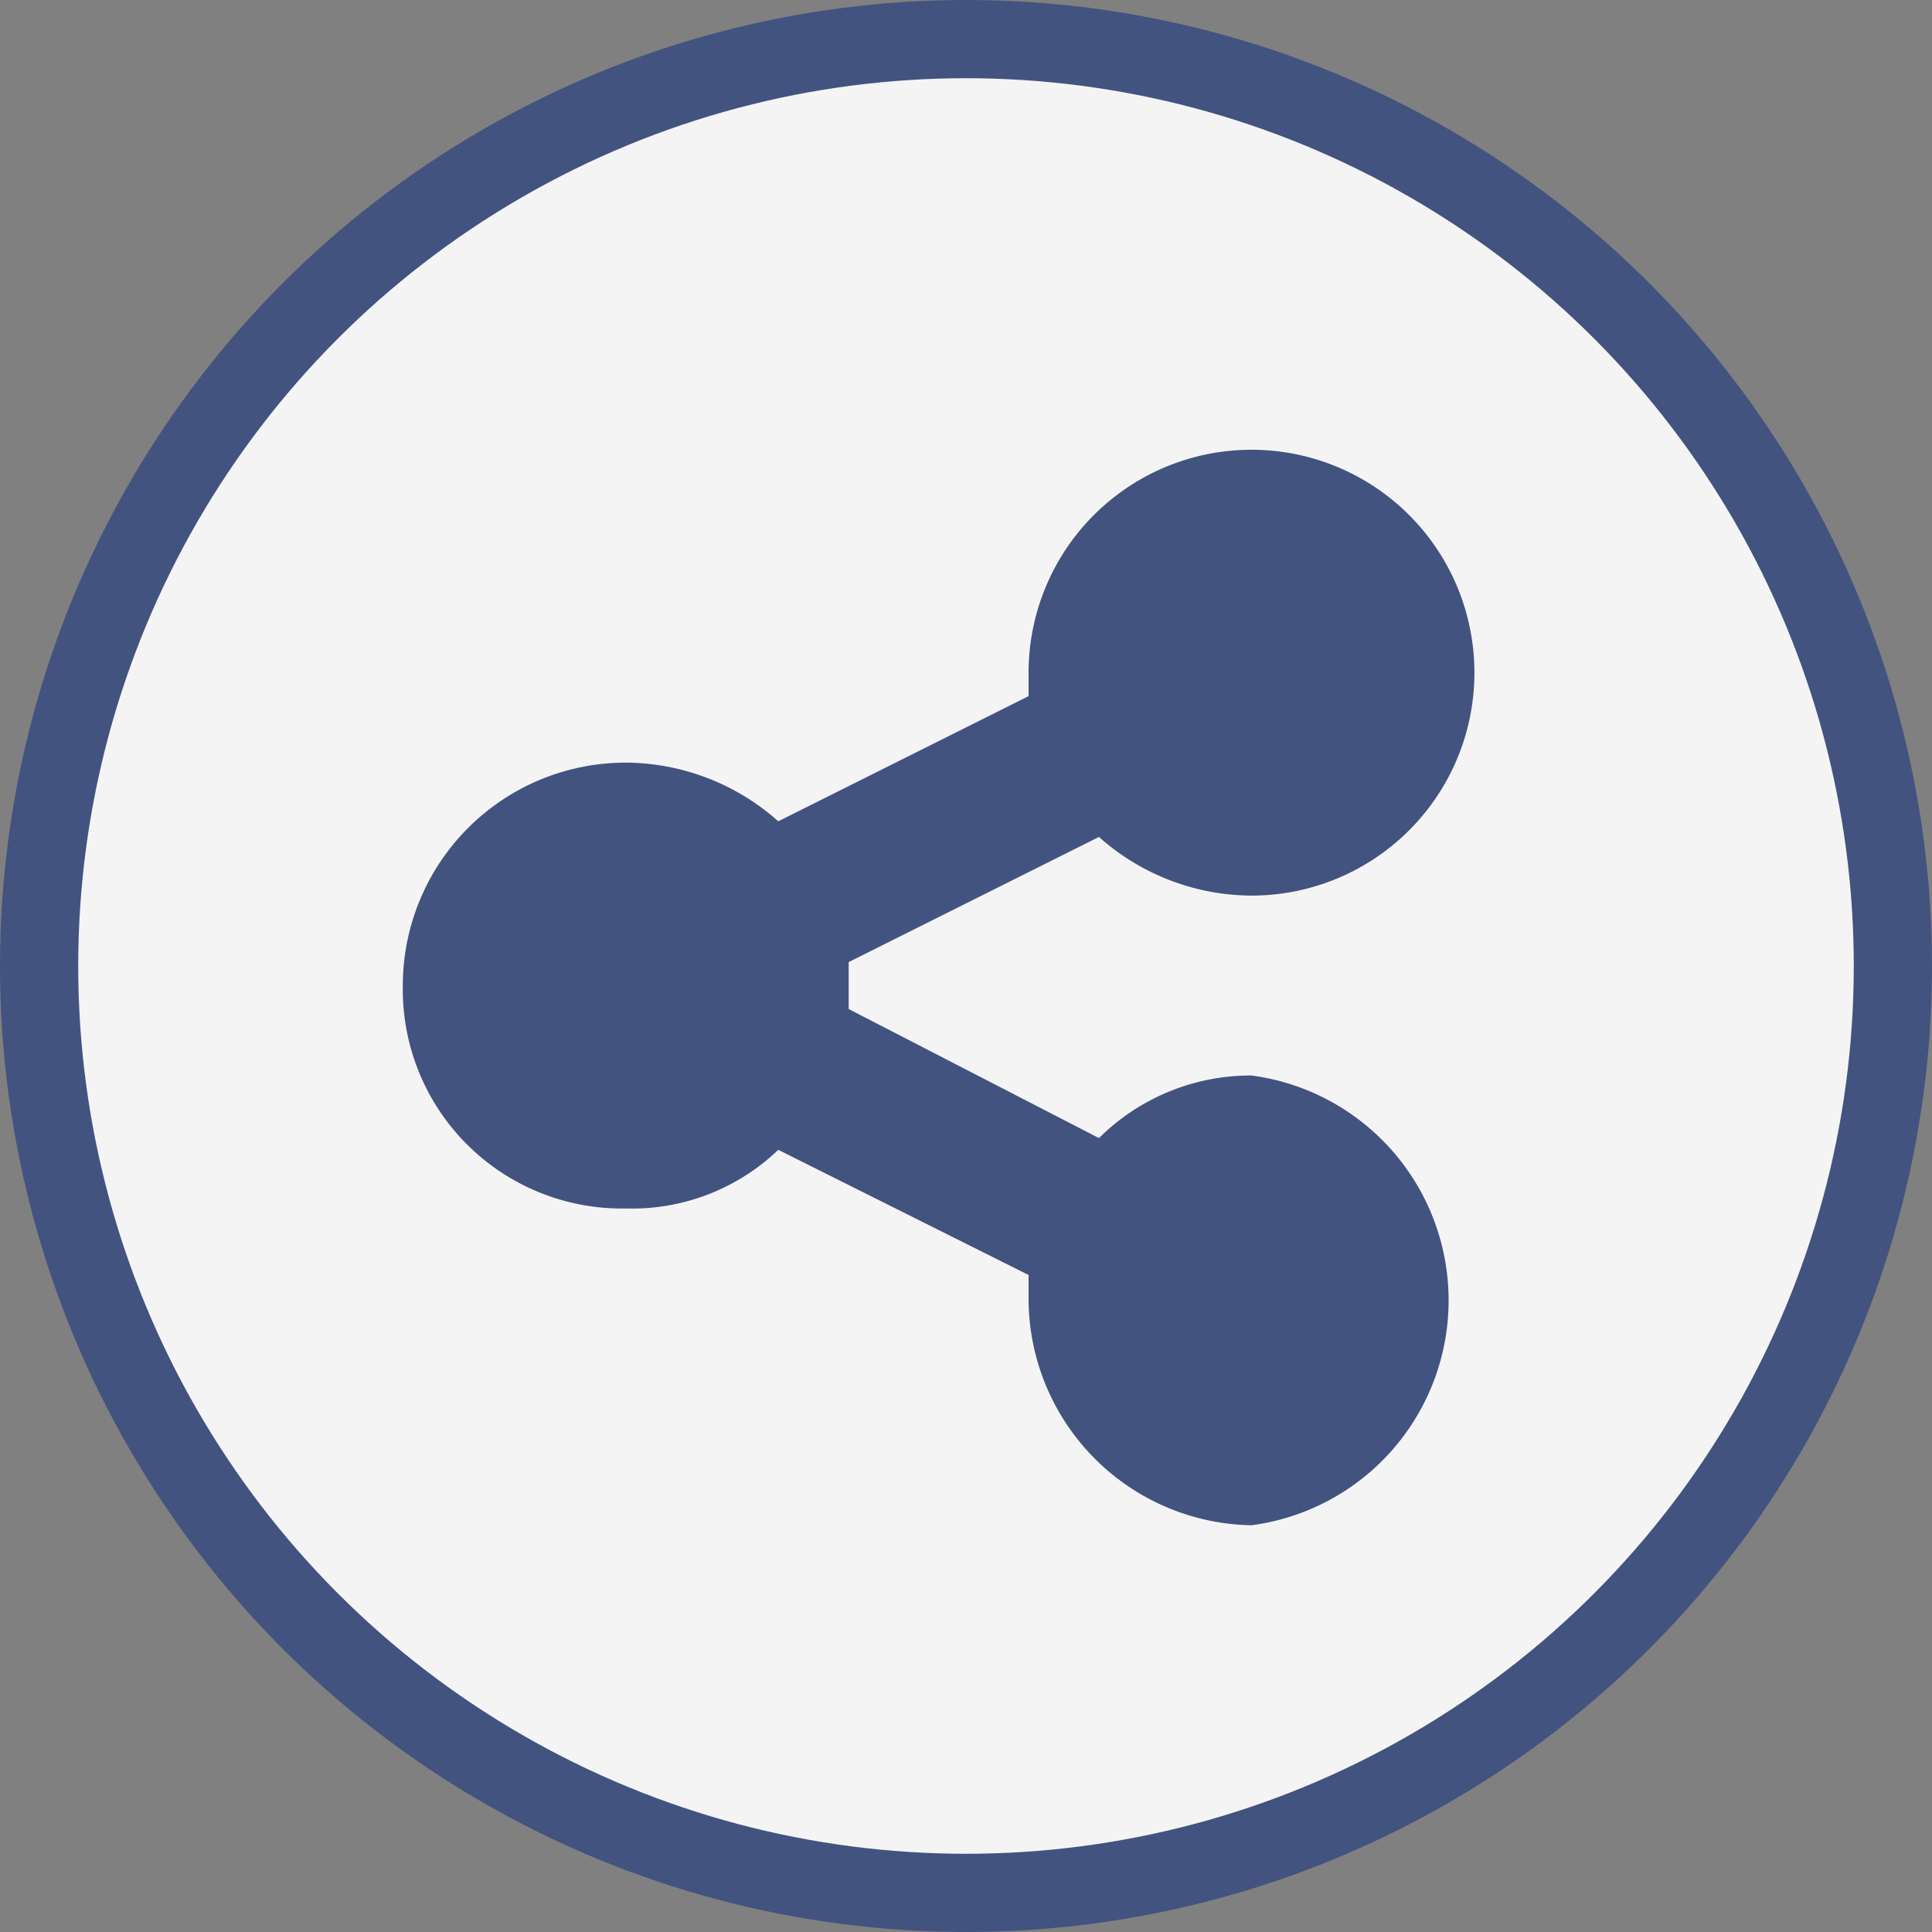
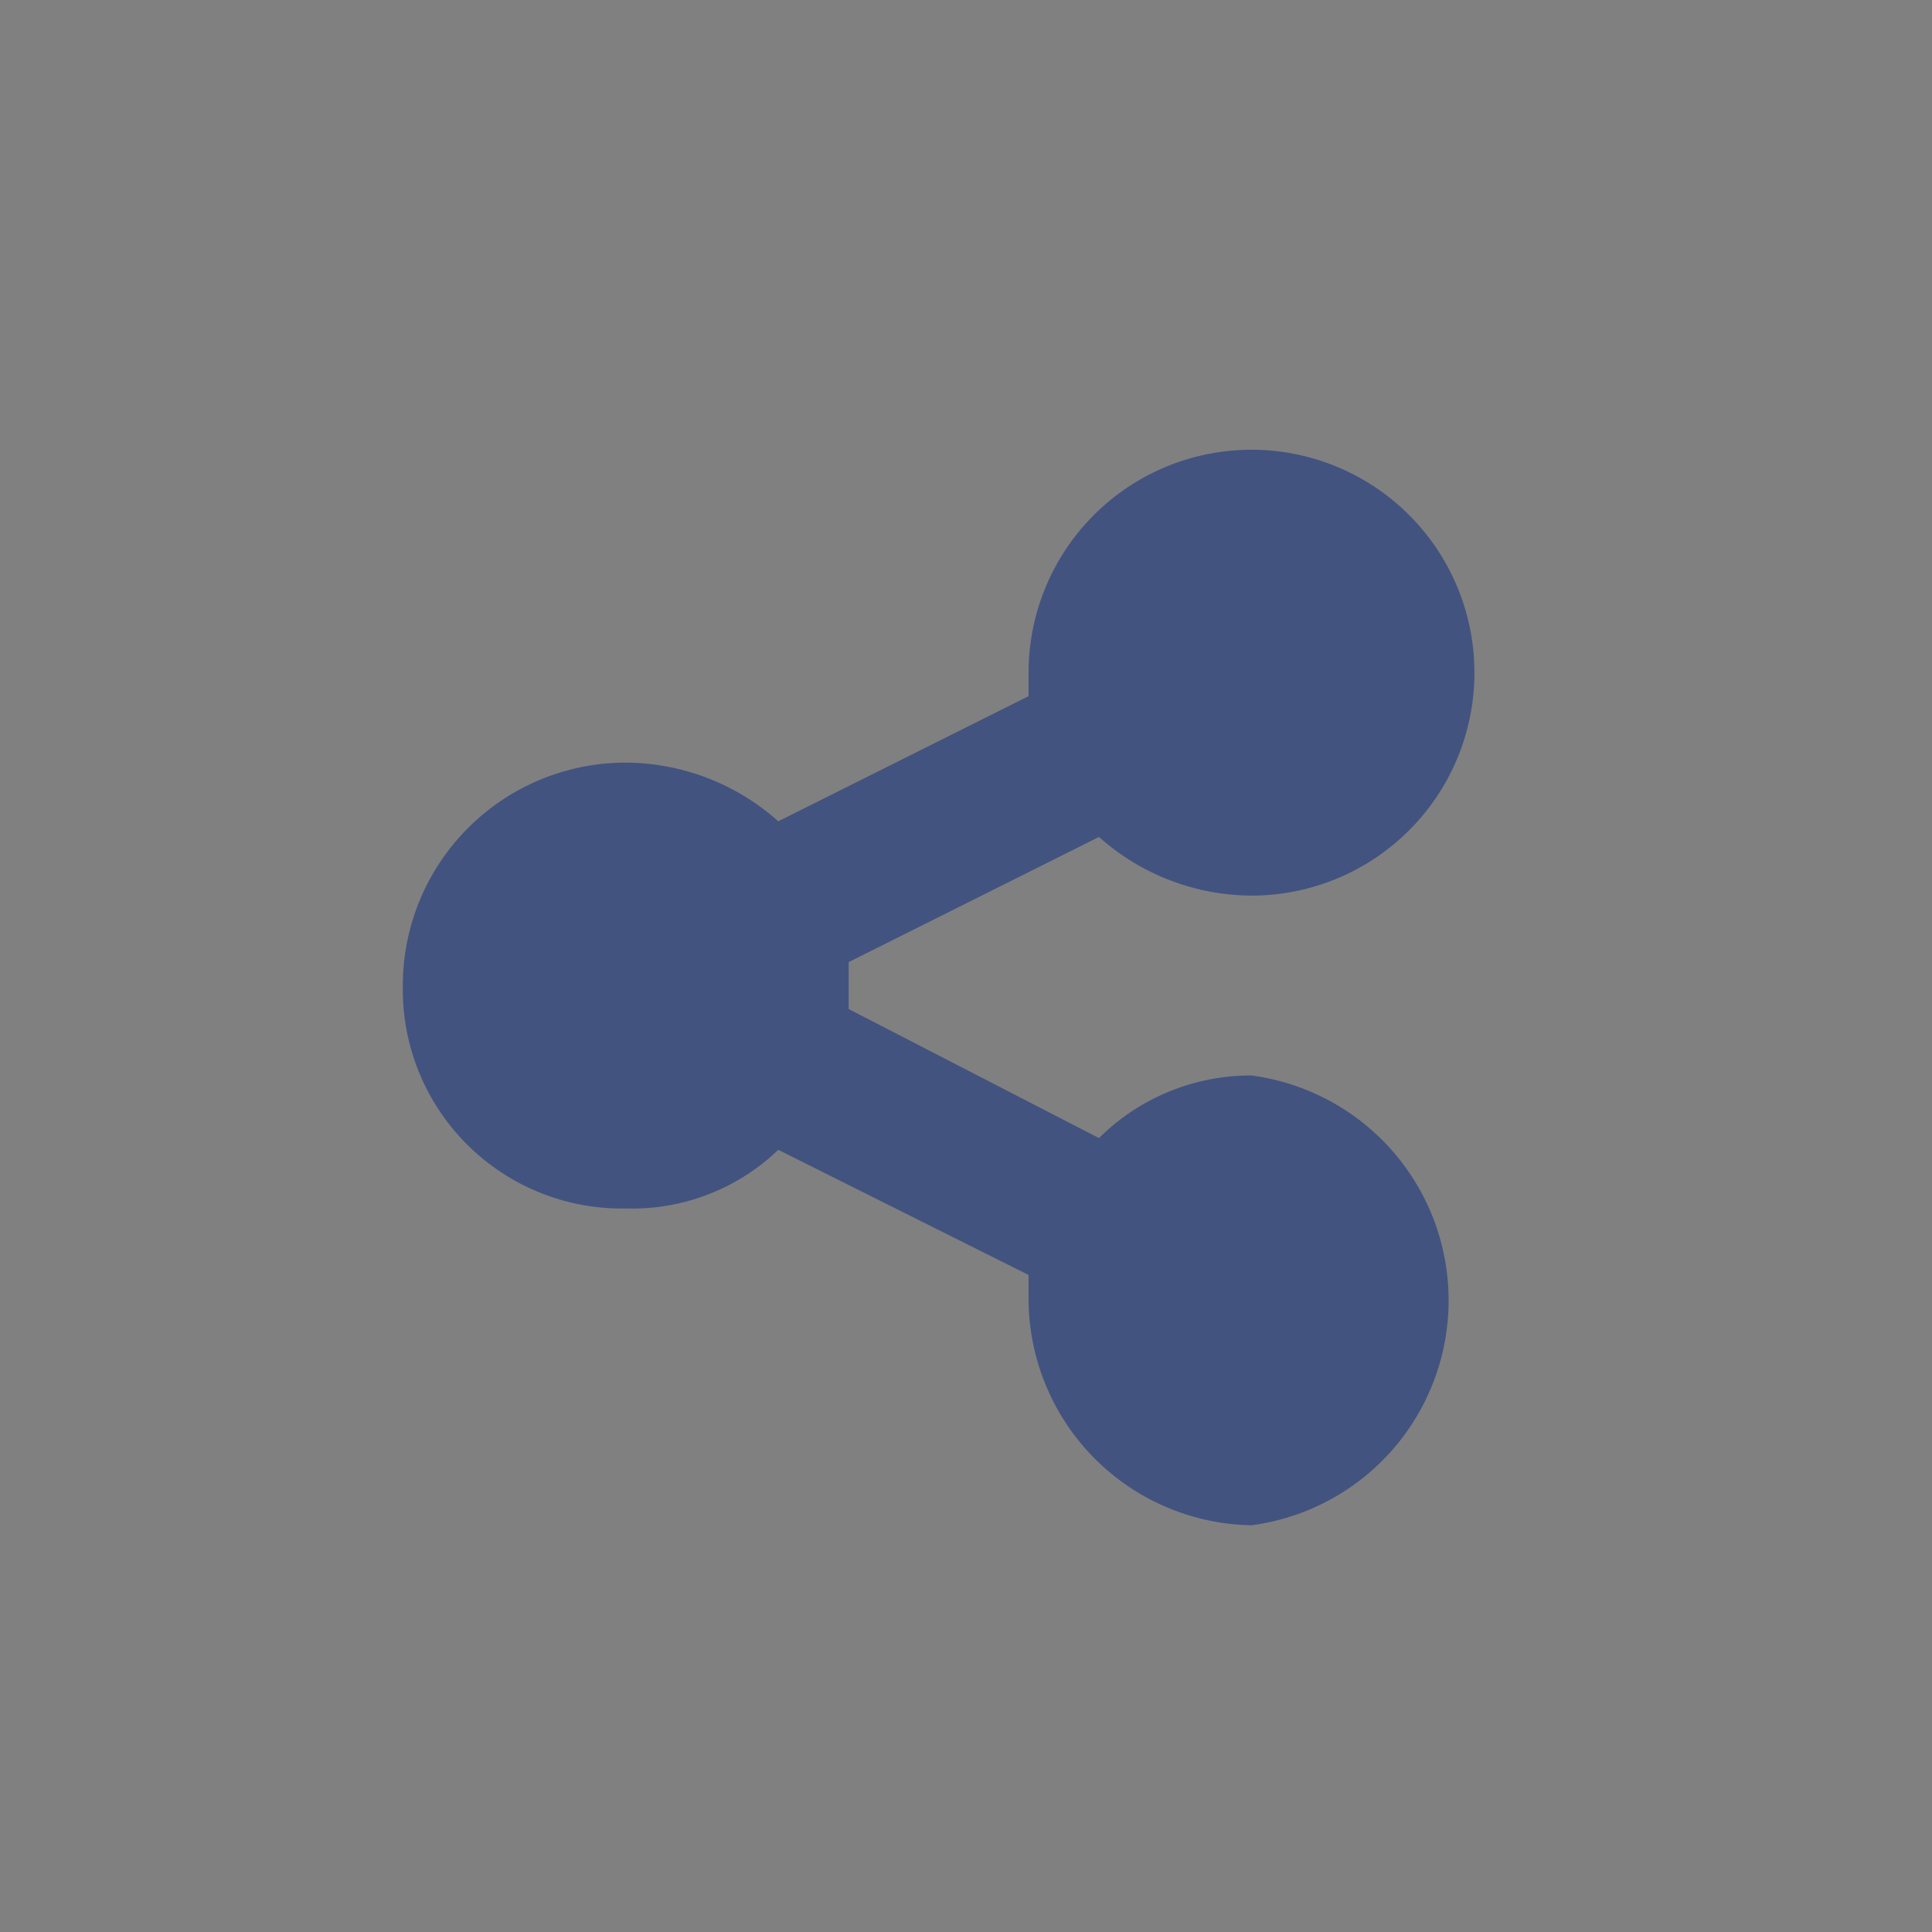
<svg xmlns="http://www.w3.org/2000/svg" viewBox="0 0 49.4 49.4">
  <rect x="0" y="0" width="49.4" height="49.4" fill="#808080" stroke="none" />
  <defs>
    <style>.bcb6efef-22e5-4c2b-987f-0e2970e4d198{fill:#f4f4f4;stroke:#425380;stroke-miterlimit:10;stroke-width:2px;}.a78acb2f-81ca-4749-beeb-6937723d4dd8{fill:#425380;}</style>
  </defs>
  <g id="ecc37eb7-2383-4c03-a0dd-f609b9380ac8" data-name="Calque 2">
    <g id="adb737b1-ac07-455e-aa7e-fb893a3f71ff" data-name="Calque 1">
-       <circle class="bcb6efef-22e5-4c2b-987f-0e2970e4d198" cx="24.7" cy="24.7" r="23.7" />
      <path class="a78acb2f-81ca-4749-beeb-6937723d4dd8" d="M32,27.5A5.8,5.8,0,0,1,32,39a5.8,5.8,0,0,1-5.7-5.8v-.6l-6.4-3.2A5.4,5.4,0,0,1,16,30.9a5.6,5.6,0,0,1-5.7-5.7A5.7,5.7,0,0,1,16,19.5,5.9,5.9,0,0,1,19.9,21l6.4-3.2v-.6A5.7,5.7,0,0,1,32,11.5a5.7,5.7,0,1,1,0,11.4,5.9,5.9,0,0,1-3.9-1.5l-6.4,3.2v1.2l6.4,3.3A5.5,5.5,0,0,1,32,27.5Z" />
    </g>
  </g>
</svg>